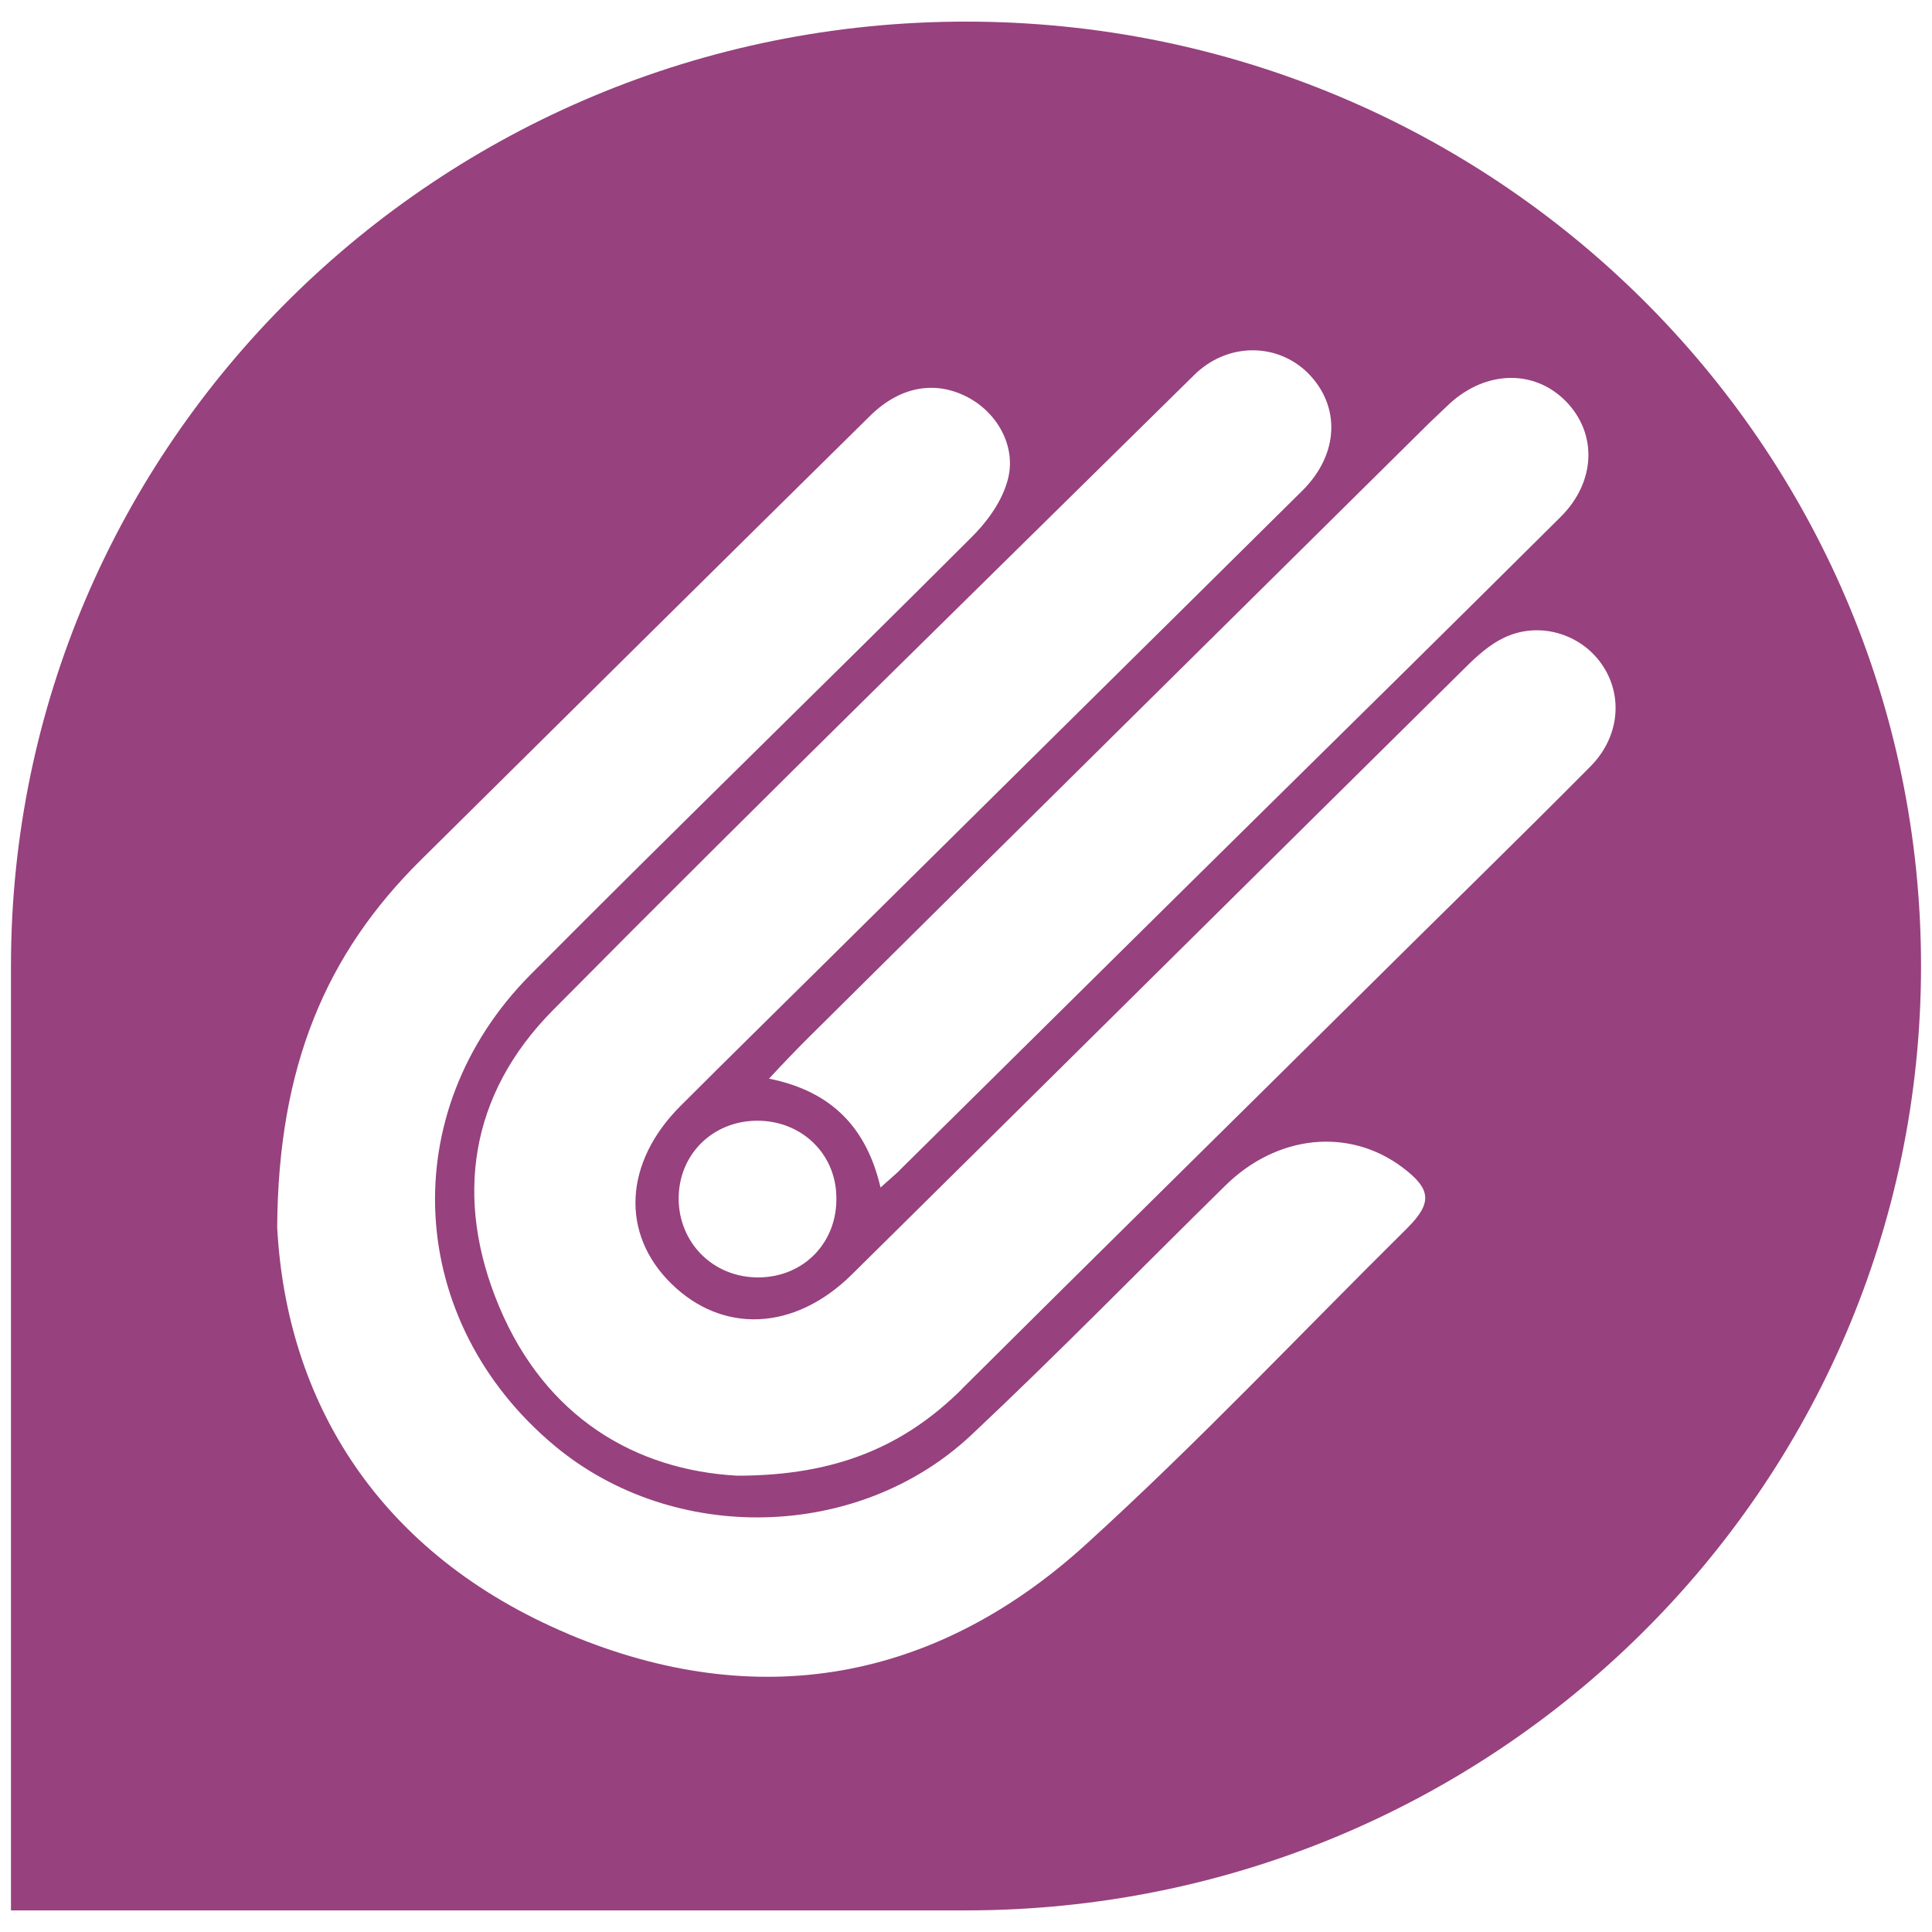
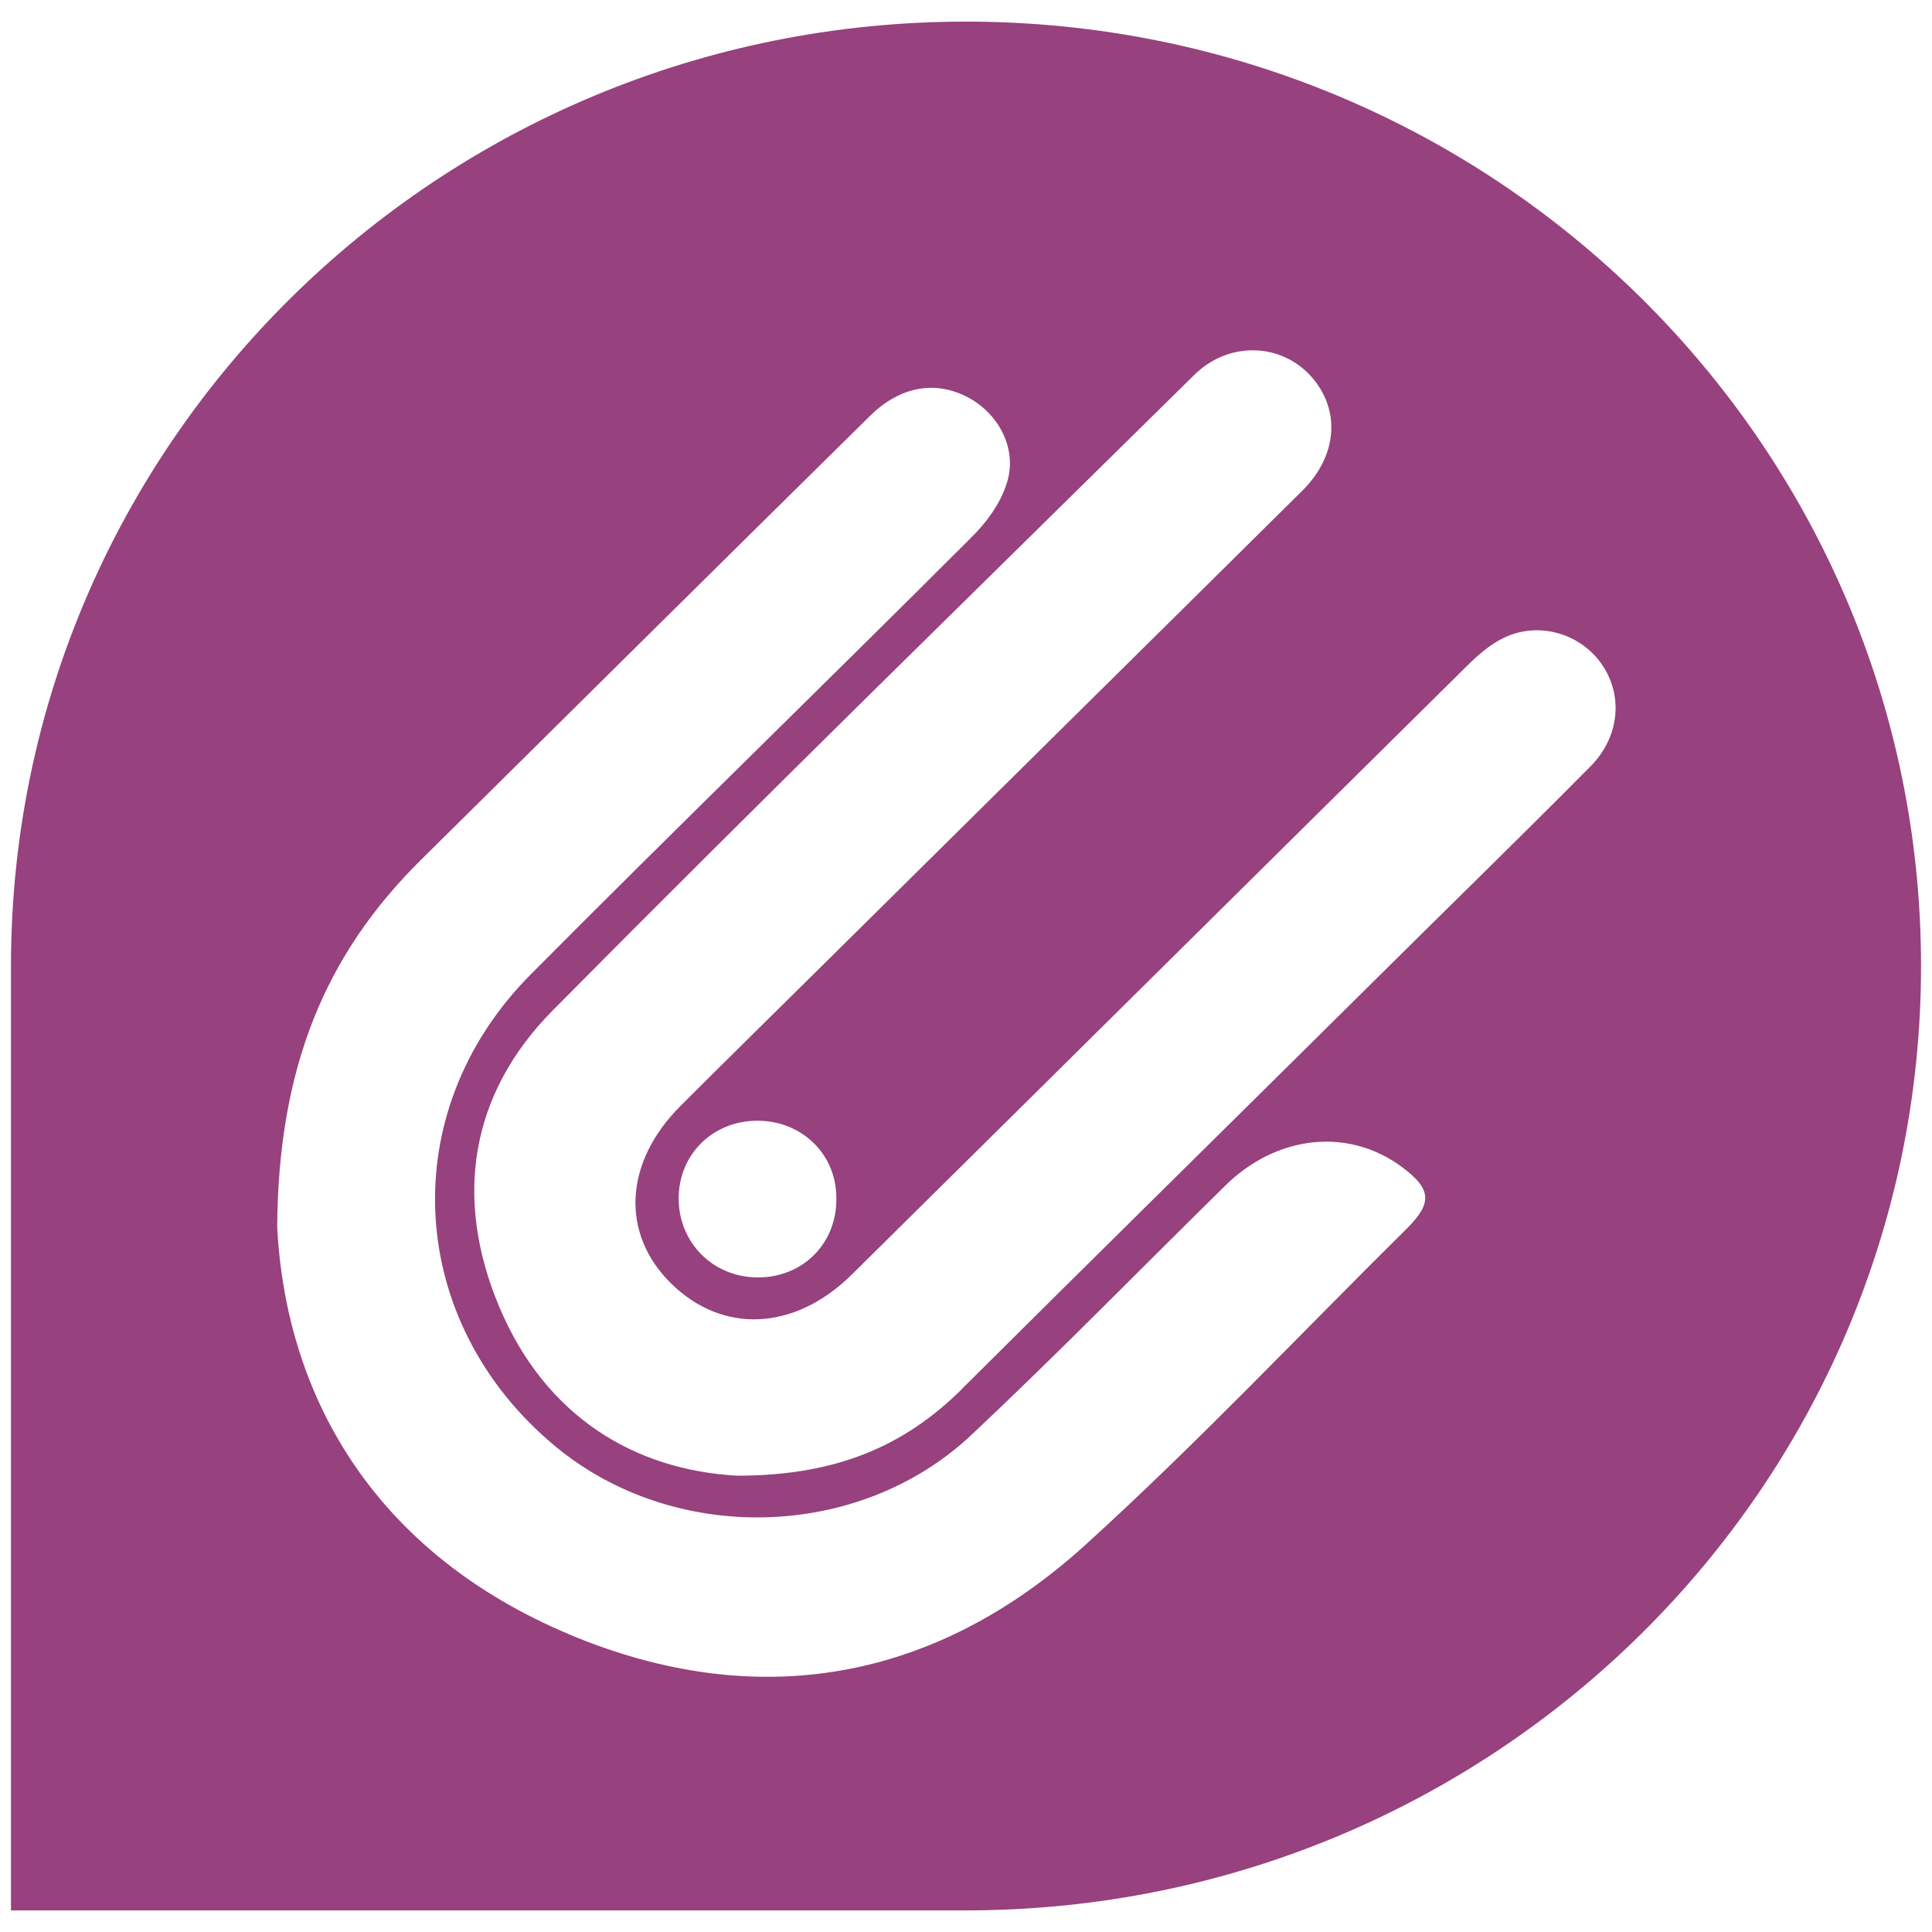
<svg xmlns="http://www.w3.org/2000/svg" id="Layer_1" width="1180" height="1180" version="1.1" viewBox="0 0 1180 1180">
  <defs>
    <style>
      .st0 {
        fill: #97417e;
      }
    </style>
  </defs>
-   <path class="st0" d="M510.8,730.5c-.6-26.4-21.8-46.3-48.8-46-27,.3-47.5,20.8-47.5,47.5s20.8,48.5,49.1,48.2c27.7-.3,48.2-21.8,47.2-49.7M549.3,714.9c72.4-71.5,144.5-143,216.9-214.4,62.5-61.5,124.9-123.1,187.1-184.9,21.4-21.4,22.4-50.7,3.1-70.5-19.3-19.6-48.8-19-71.2,1.6-4,3.7-8.1,7.8-12.1,11.5-126.5,125.2-253.3,250.5-379.8,376-7.5,7.5-14.9,15.2-23.6,24.6,38.8,7.8,59.7,30.5,68.1,66.5,4.4-4,8.1-7.1,11.5-10.3M347.3,998.1c114.7,48.2,223.5,29.2,315.8-54.7,68.1-61.8,131.1-128.7,196.4-193.3,15.5-15.5,14.6-23.9-2.8-37-32.6-24.6-76.8-20.2-108.5,11.2-51.6,50.7-102.2,102.6-155.1,152.3-69,64.6-181.5,66.8-253.9,6.8-91.4-75.8-98.8-203.9-15.2-288.1,88.9-89.5,179.3-177.1,268.5-266.3,9.6-9.3,18.6-21.4,22.4-33.9,6.8-20.8-5-42.6-23.9-52.5-19.6-10.3-41-6.8-59.4,11.2-91.7,90.4-183.4,181.2-274.7,271.6-57.8,57.2-87,125.9-87.6,224.1,5.6,106.9,62.2,199.8,178.1,248.6M587.5,848.3c82.4-82,165.3-163.5,247.7-245.2,45.4-45.1,91.4-89.8,136.4-135.2,17.7-18,19.9-43.5,6.5-62.5-13.1-18.6-38.5-26.1-59.7-15.8-8.4,4-16.2,10.9-23,17.7-125.2,123.7-250.2,247.7-375.4,371.4-34.8,34.2-78.6,36.1-110,5.3-31.1-30.5-28.9-74,5.6-108.5,30.1-30.1,60.3-59.7,90.4-89.5,96.3-95.4,193-190.8,289.3-286.2,22.7-22.4,23.6-51.9,3.4-72.1-19-18.6-49.4-18.6-69.6,1.6-130.8,129-262.3,257.3-391.6,387.9-50.7,51.3-60.3,115-32.6,180.9,28.3,67.4,83,99.8,145.4,103.2,60.9,0,102.2-18.3,137.1-52.8M590,1166.8H6.7v-576.8C6.7,271.4,267.7,13.2,590,13.2s583.3,258.3,583.3,576.8-261.1,576.8-583.3,576.8" />
+   <path class="st0" d="M510.8,730.5c-.6-26.4-21.8-46.3-48.8-46-27,.3-47.5,20.8-47.5,47.5s20.8,48.5,49.1,48.2c27.7-.3,48.2-21.8,47.2-49.7M549.3,714.9M347.3,998.1c114.7,48.2,223.5,29.2,315.8-54.7,68.1-61.8,131.1-128.7,196.4-193.3,15.5-15.5,14.6-23.9-2.8-37-32.6-24.6-76.8-20.2-108.5,11.2-51.6,50.7-102.2,102.6-155.1,152.3-69,64.6-181.5,66.8-253.9,6.8-91.4-75.8-98.8-203.9-15.2-288.1,88.9-89.5,179.3-177.1,268.5-266.3,9.6-9.3,18.6-21.4,22.4-33.9,6.8-20.8-5-42.6-23.9-52.5-19.6-10.3-41-6.8-59.4,11.2-91.7,90.4-183.4,181.2-274.7,271.6-57.8,57.2-87,125.9-87.6,224.1,5.6,106.9,62.2,199.8,178.1,248.6M587.5,848.3c82.4-82,165.3-163.5,247.7-245.2,45.4-45.1,91.4-89.8,136.4-135.2,17.7-18,19.9-43.5,6.5-62.5-13.1-18.6-38.5-26.1-59.7-15.8-8.4,4-16.2,10.9-23,17.7-125.2,123.7-250.2,247.7-375.4,371.4-34.8,34.2-78.6,36.1-110,5.3-31.1-30.5-28.9-74,5.6-108.5,30.1-30.1,60.3-59.7,90.4-89.5,96.3-95.4,193-190.8,289.3-286.2,22.7-22.4,23.6-51.9,3.4-72.1-19-18.6-49.4-18.6-69.6,1.6-130.8,129-262.3,257.3-391.6,387.9-50.7,51.3-60.3,115-32.6,180.9,28.3,67.4,83,99.8,145.4,103.2,60.9,0,102.2-18.3,137.1-52.8M590,1166.8H6.7v-576.8C6.7,271.4,267.7,13.2,590,13.2s583.3,258.3,583.3,576.8-261.1,576.8-583.3,576.8" />
</svg>